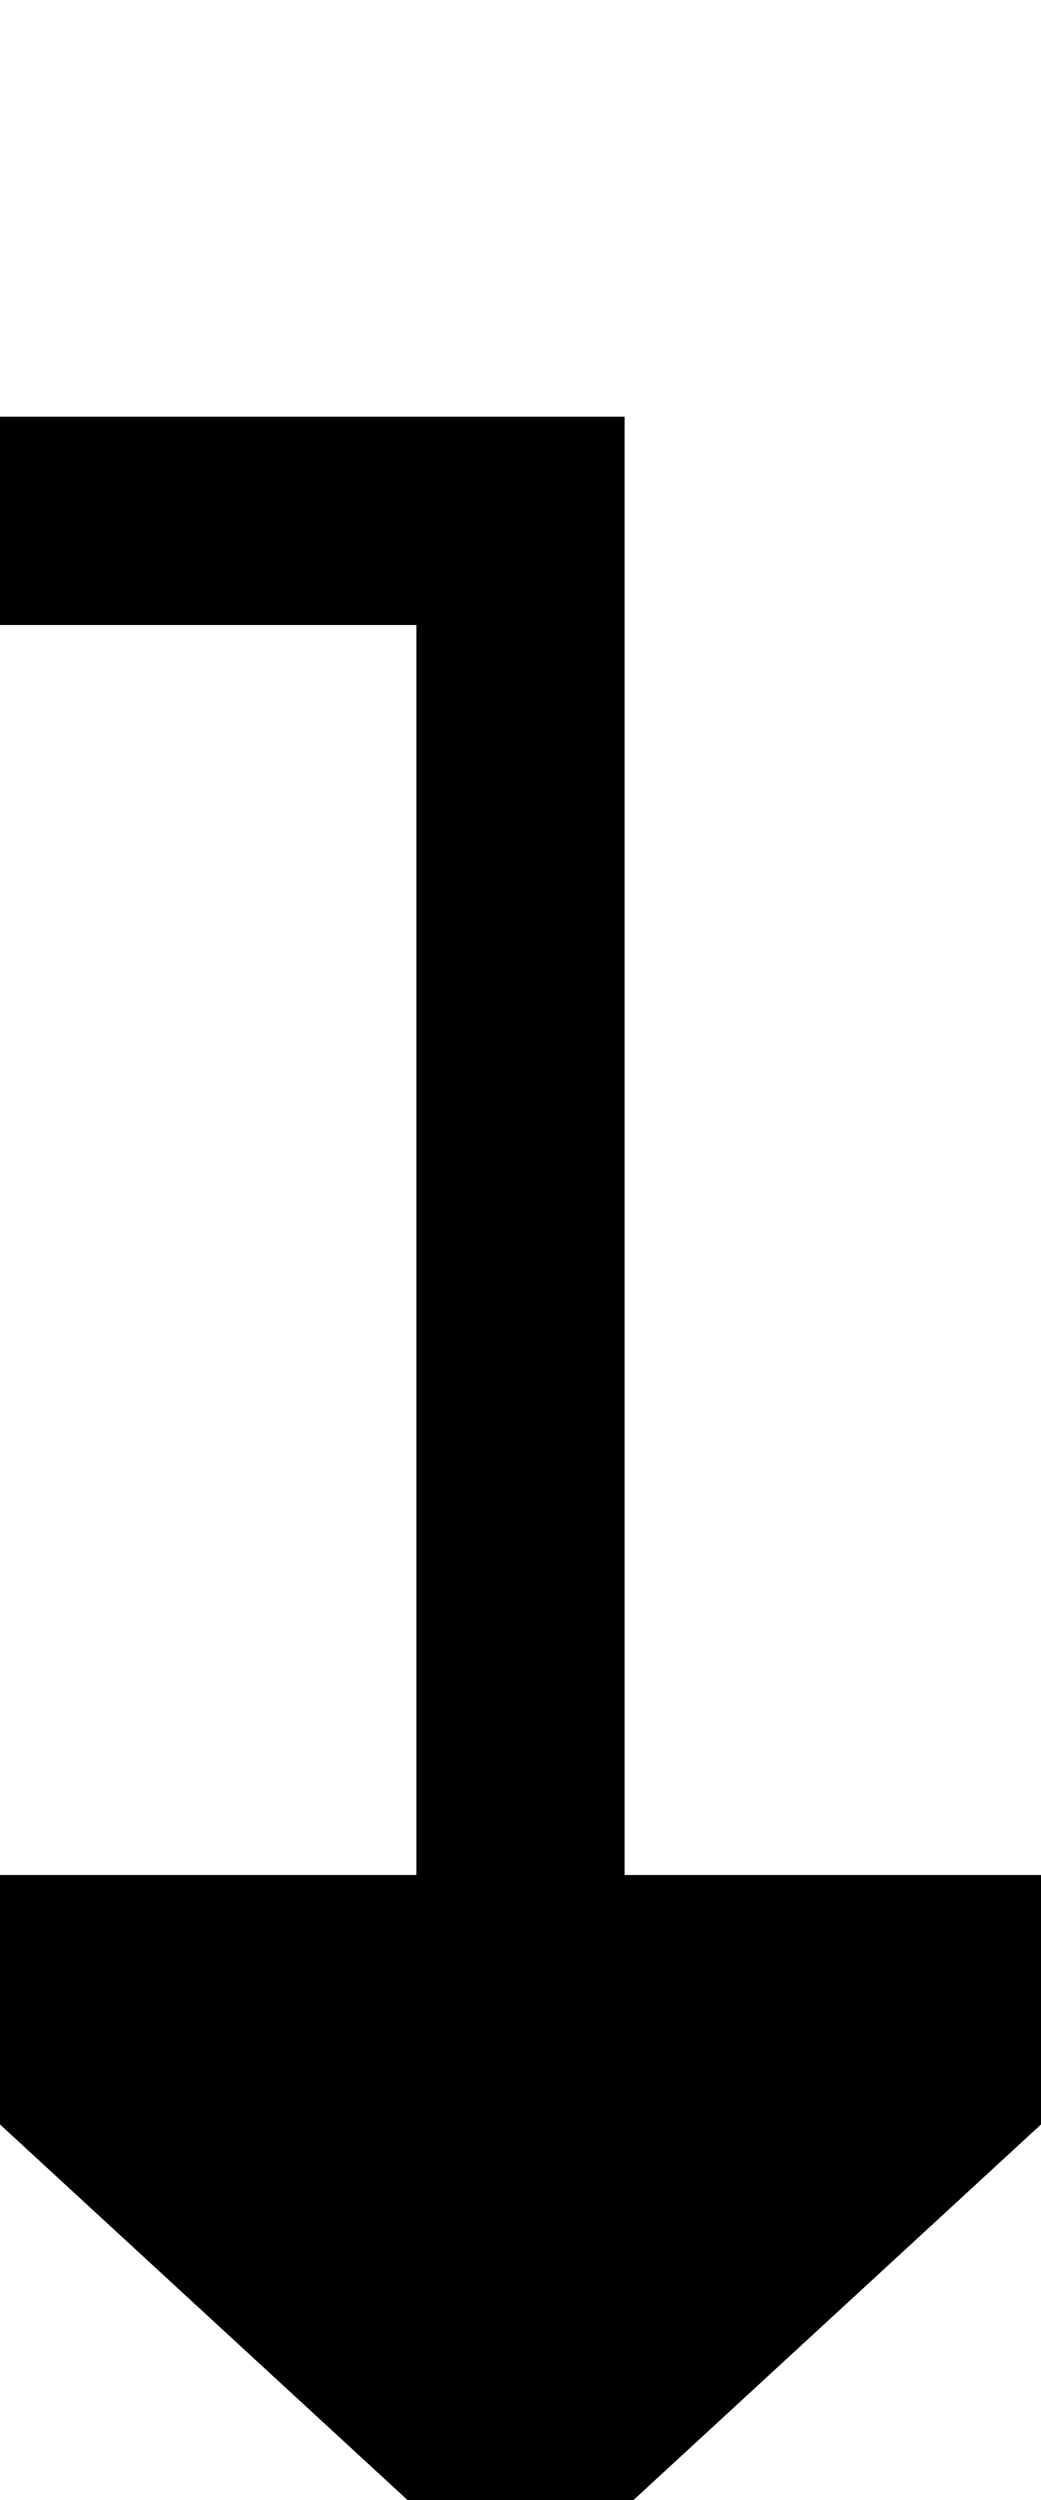
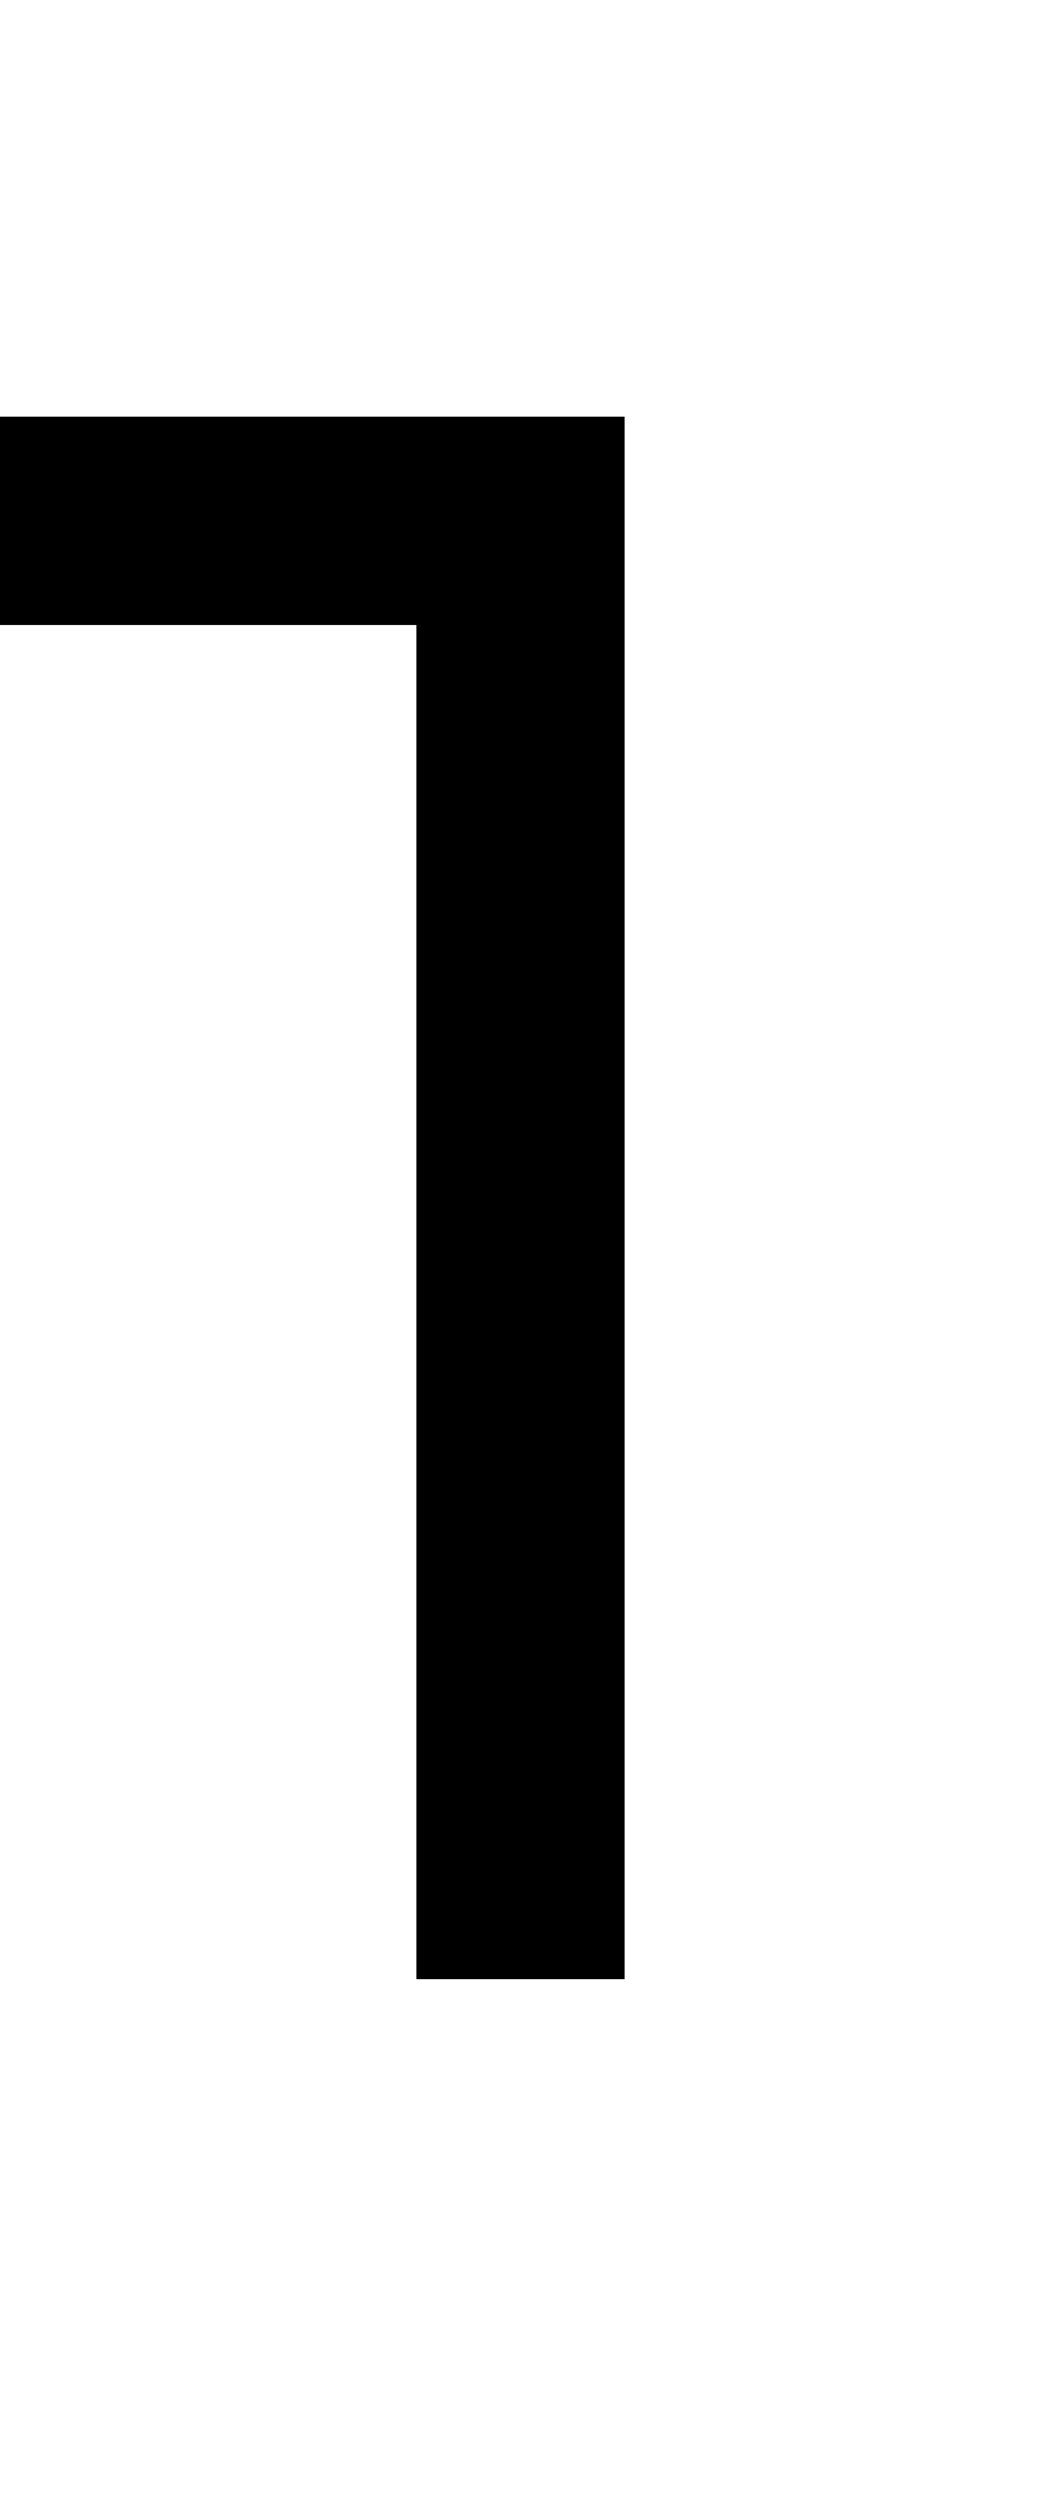
<svg xmlns="http://www.w3.org/2000/svg" version="1.1" width="10px" height="24px" preserveAspectRatio="xMidYMin meet" viewBox="655 335  8 24">
  <path d="M 419 312  L 419 340  L 659 340  L 659 354  " stroke-width="2" stroke="#000000" fill="none" />
-   <path d="M 651.4 353  L 659 360  L 666.6 353  L 651.4 353  Z " fill-rule="nonzero" fill="#000000" stroke="none" />
</svg>